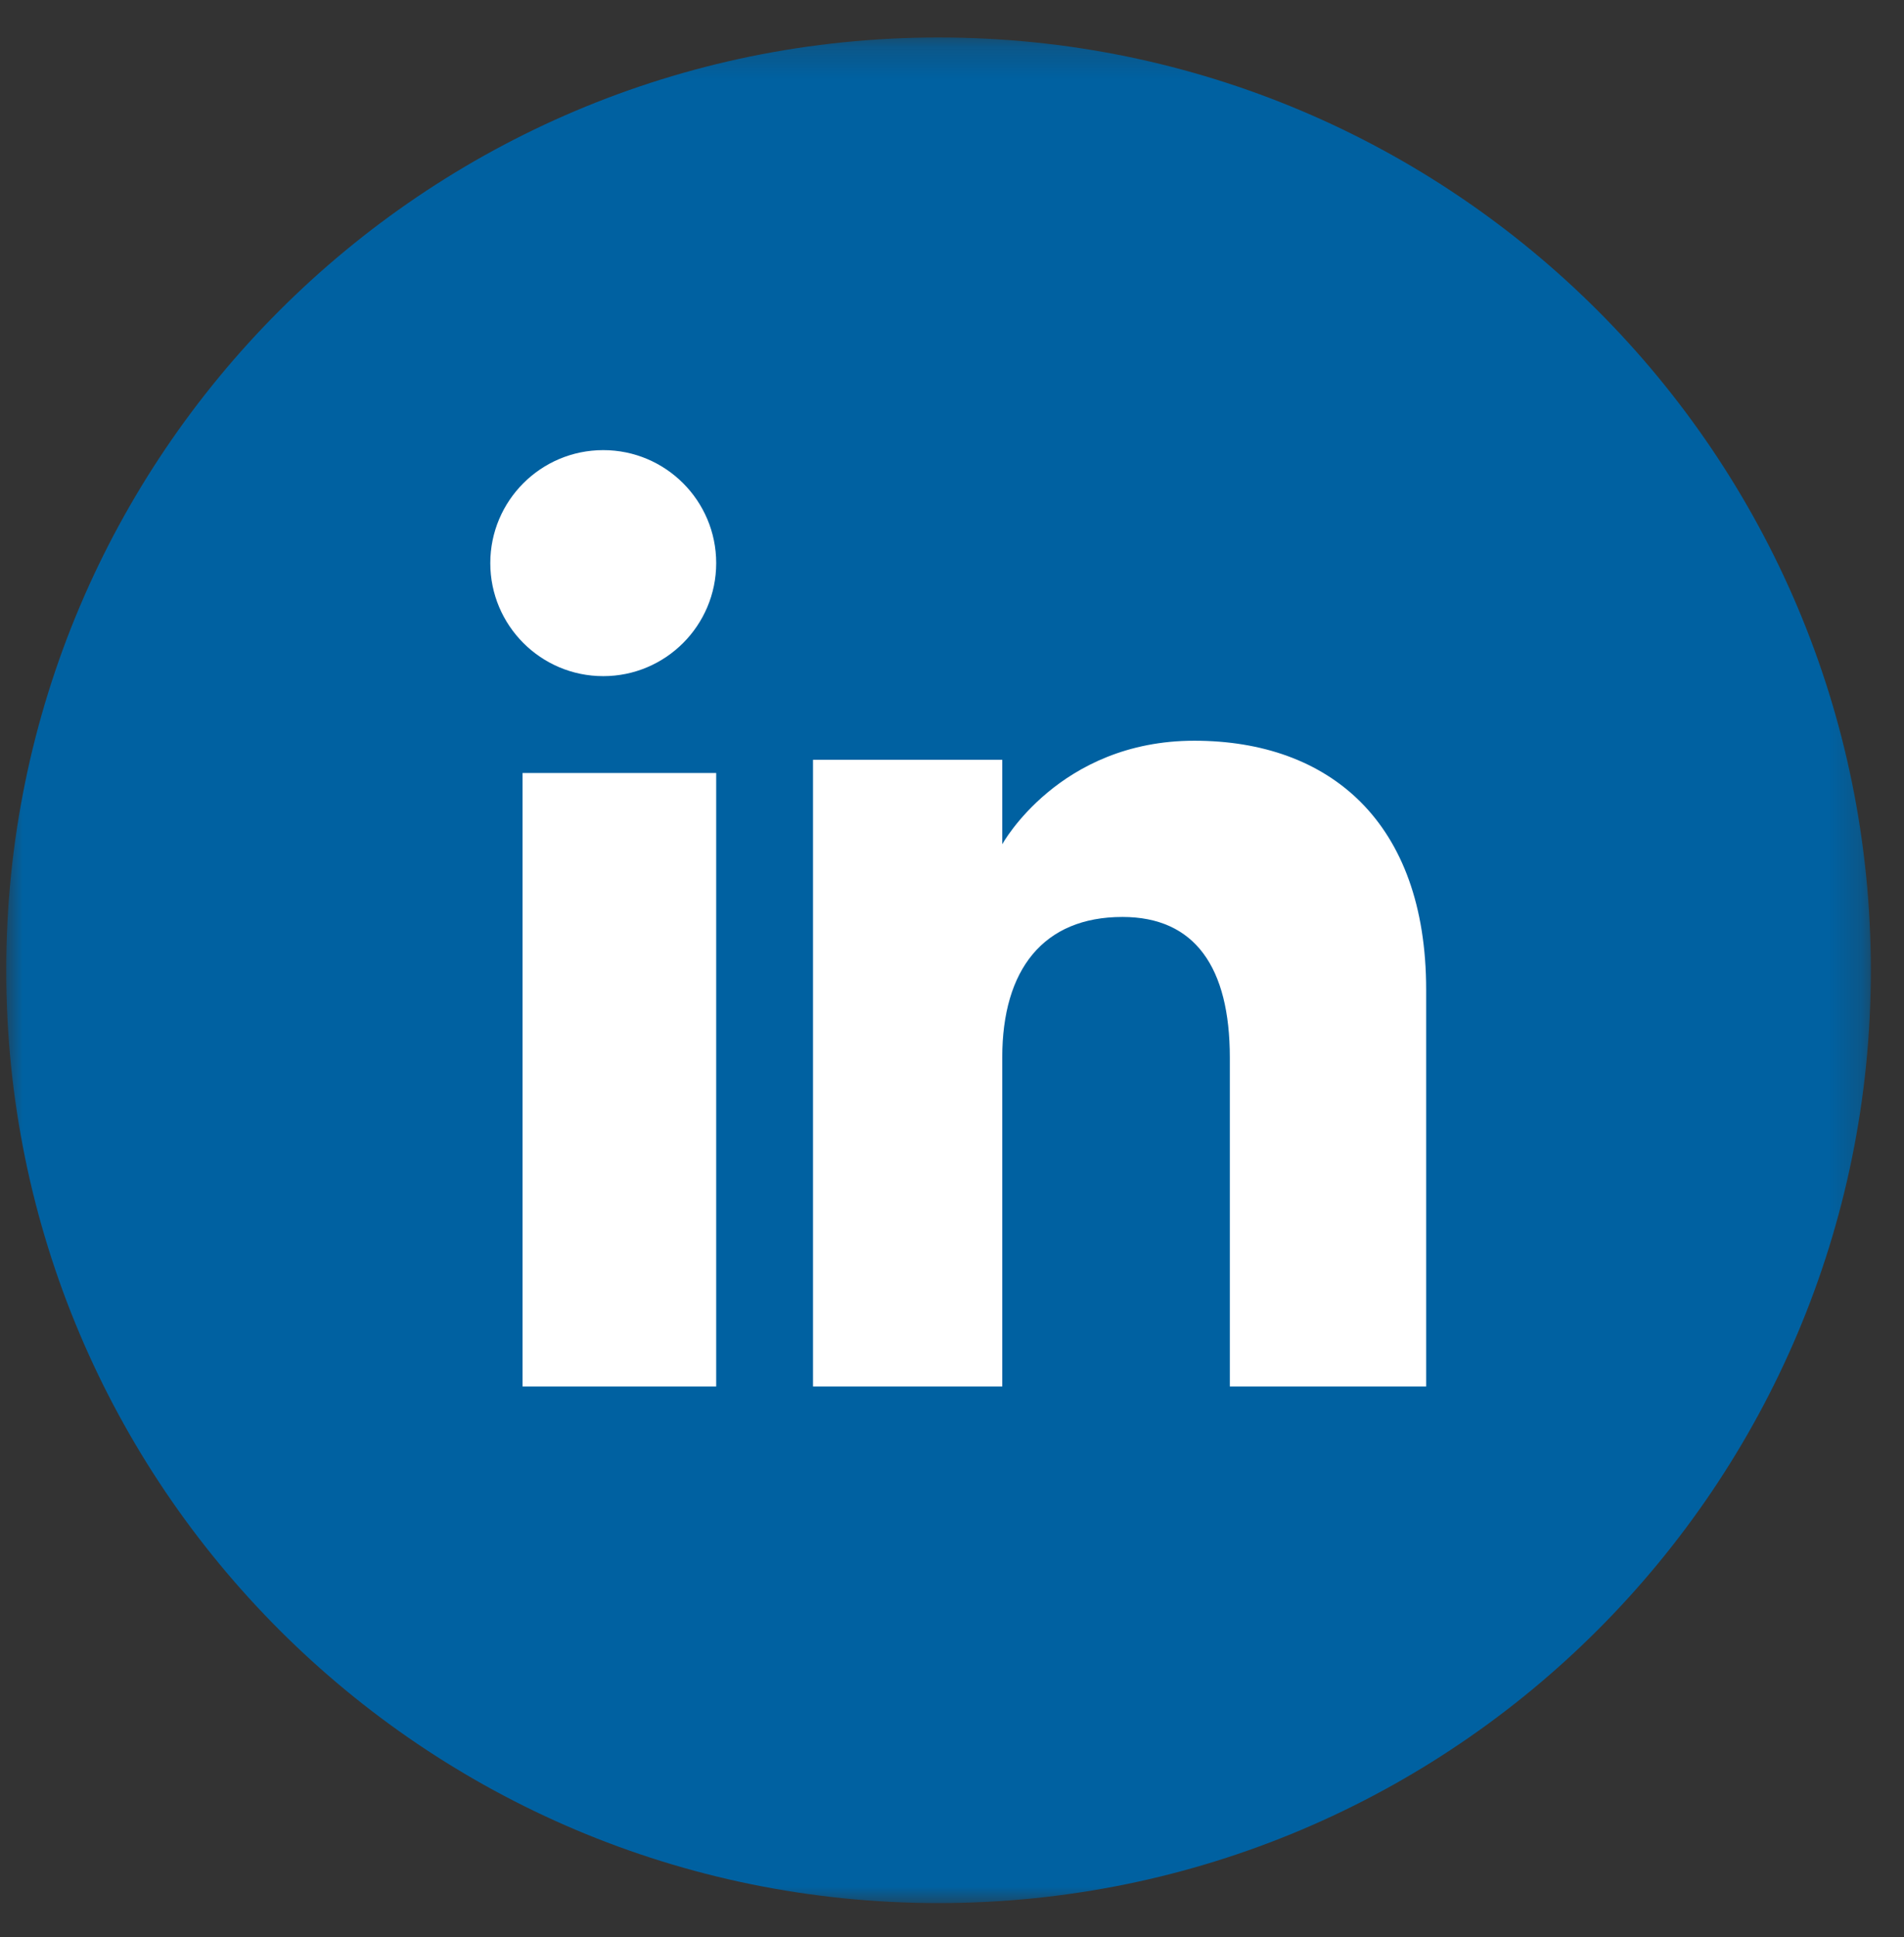
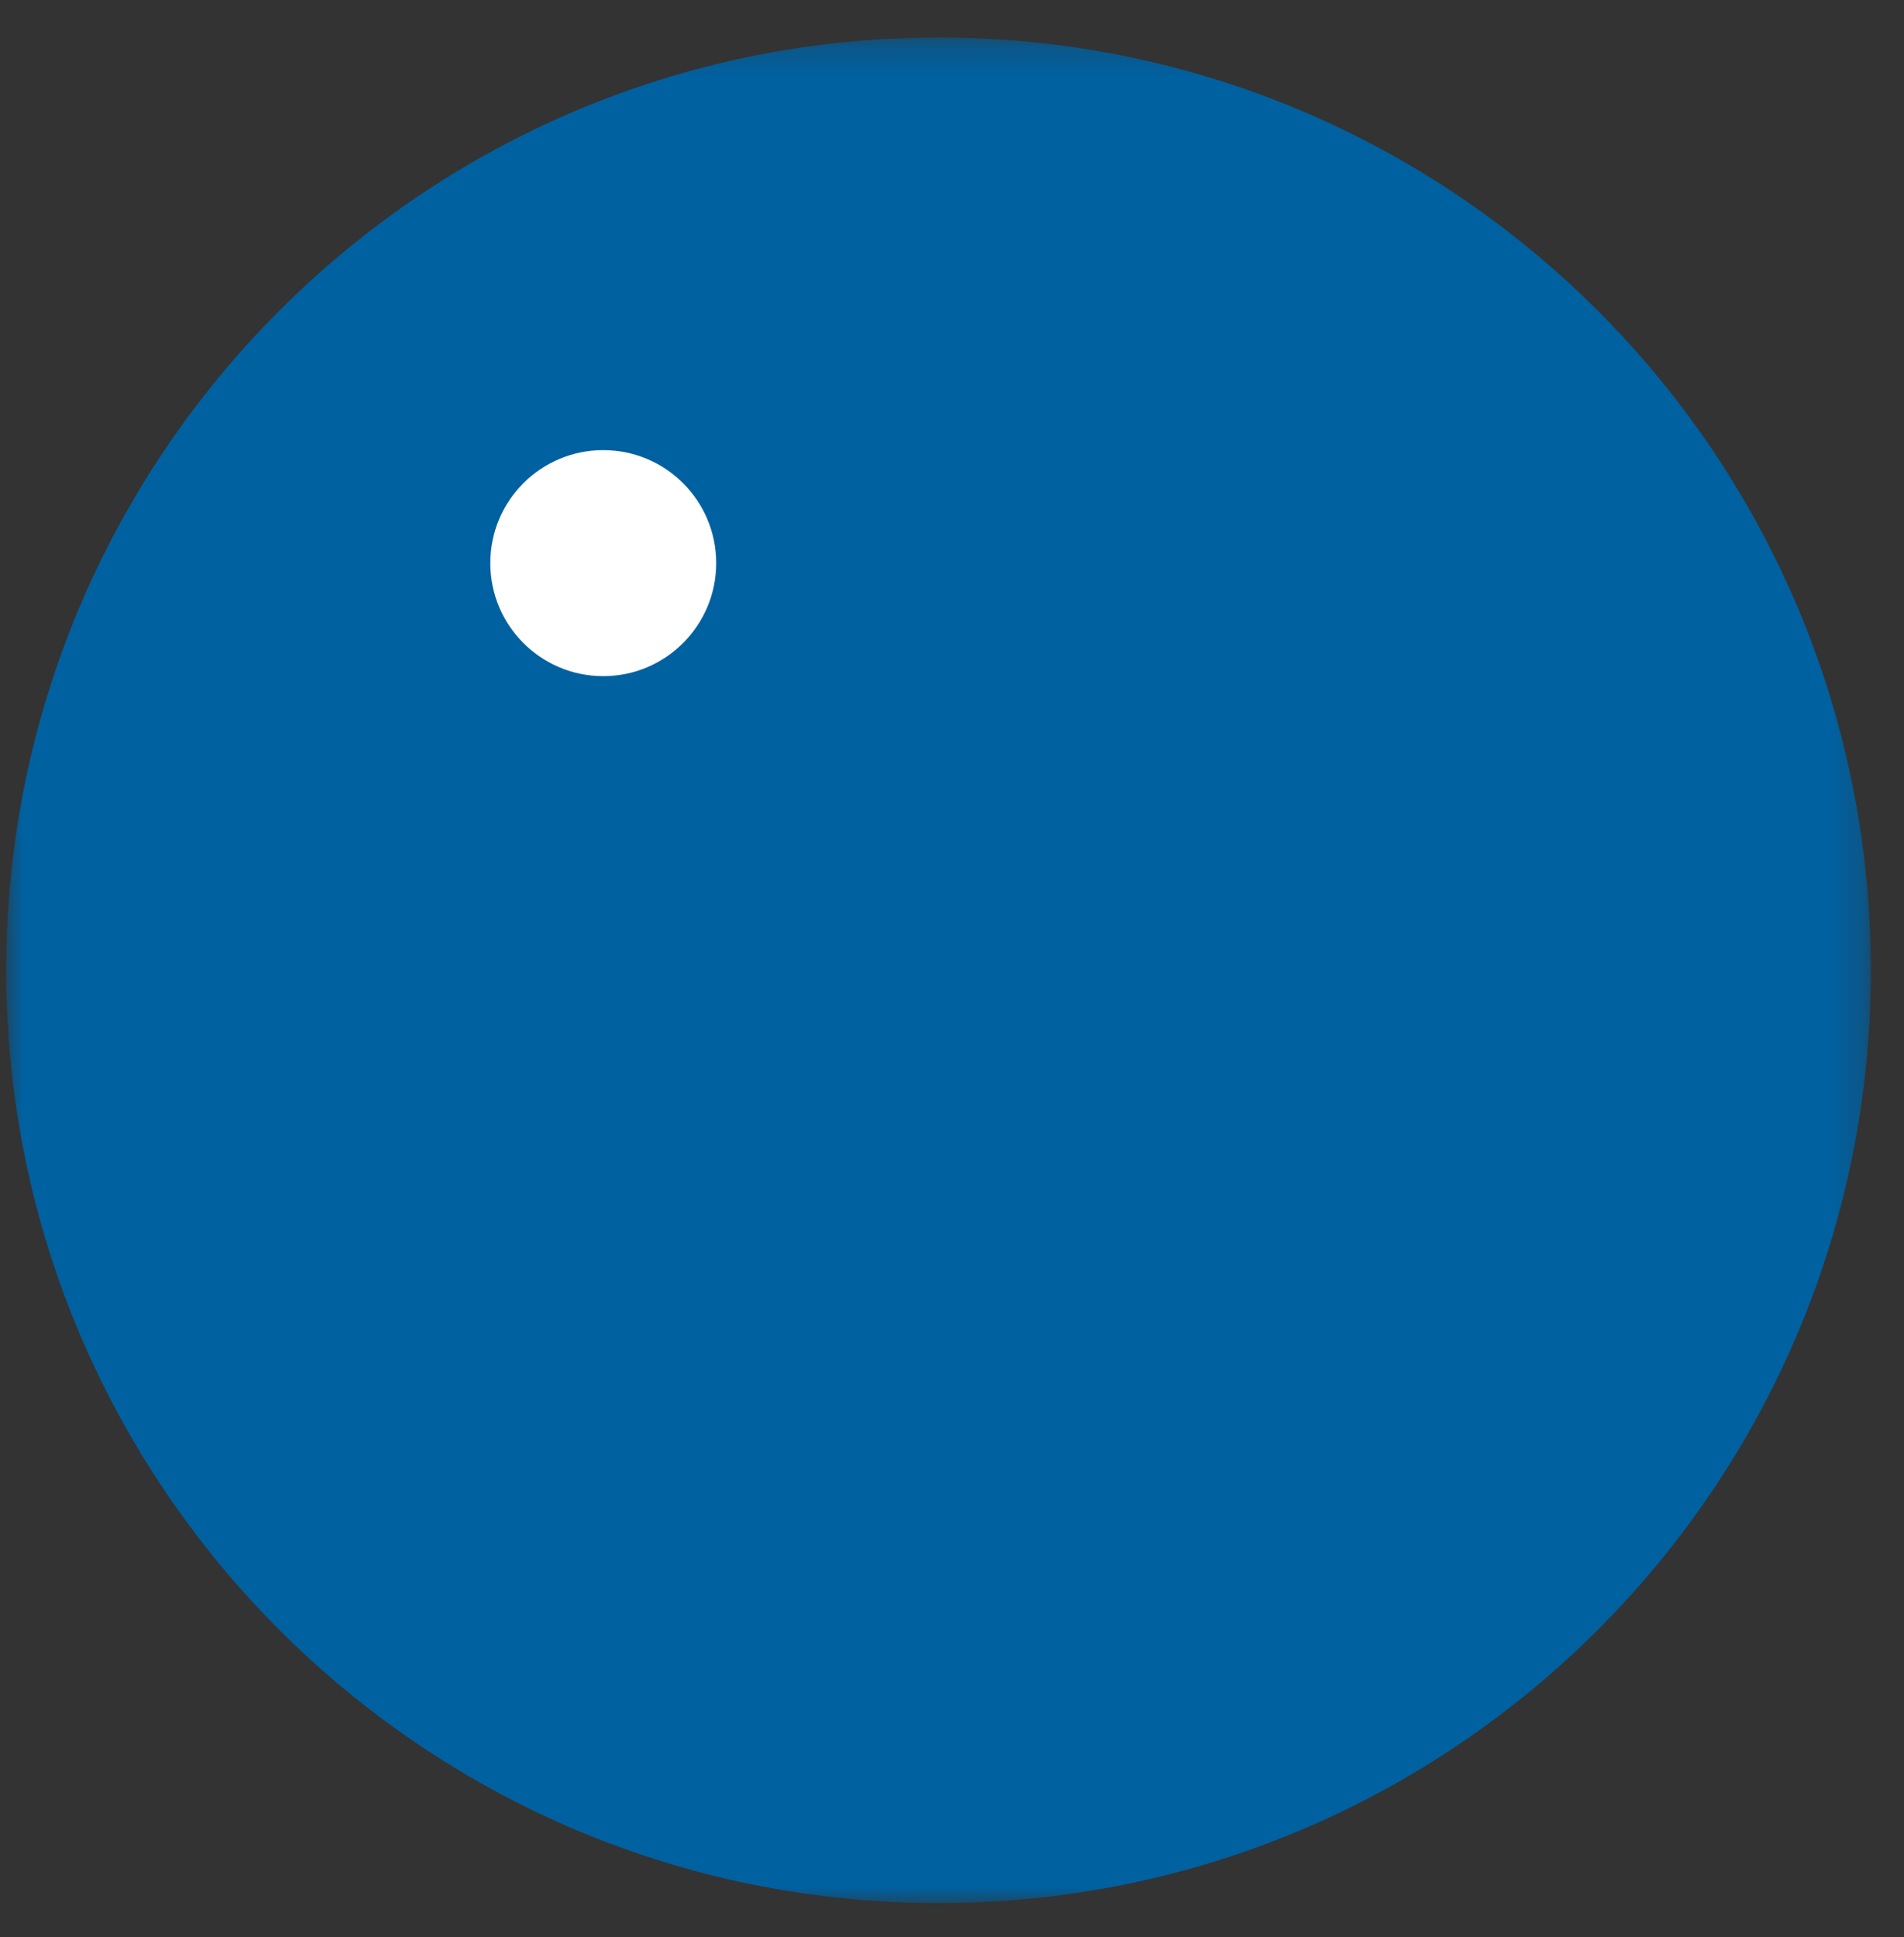
<svg xmlns="http://www.w3.org/2000/svg" xmlns:xlink="http://www.w3.org/1999/xlink" width="59px" height="60px" viewBox="0 0 59 60" version="1.1">
  <rect x="0" y="0" width="59" height="60" fill="#333333" stroke="none" />
  <title>Group 8</title>
  <defs>
    <polygon id="path-1" points="0 0.22 57.78 0.22 57.78 58 0 58" />
  </defs>
  <g id="Page-1" stroke="none" stroke-width="1" fill="none" fill-rule="evenodd">
    <g id="2.entra-nel-team" transform="translate(-412, -2531)">
      <g id="Group-13" transform="translate(350, 2508)">
        <g id="Group-6" transform="translate(61.693, 22.941)">
          <g id="Group-8" transform="translate(0.5, 0.097)">
            <g id="Group-3" transform="translate(0, 0.903)">
              <mask id="mask-2" fill="white">
                <use xlink:href="#path-1" />
              </mask>
              <g id="Clip-2" />
              <path d="M28.89,58 L28.89,58 C12.934,58 0,45.065 0,29.11 C0,13.155 12.934,0.22 28.89,0.22 C44.846,0.22 57.78,13.155 57.78,29.11 C57.78,45.065 44.846,58 28.89,58" id="Fill-1" fill="#0061A1" mask="url(#mask-2)" />
            </g>
-             <polygon id="Fill-4" fill="#FFFFFF" points="16 42.903 22 42.903 22 23.903 16 23.903" />
            <path d="M18.5,20.903 C20.433,20.903 22,19.334 22,17.402 C22,15.47 20.433,13.903 18.5,13.903 C16.566,13.903 15,15.47 15,17.402 C15,19.334 16.566,20.903 18.5,20.903" id="Fill-6" fill="#FFFFFF" />
-             <path d="M30.864,32.715 C30.864,29.987 32.141,28.361 34.588,28.361 C36.835,28.361 37.916,29.922 37.916,32.715 L37.916,42.903 L44,42.903 L44,30.615 C44,25.416 41.001,22.903 36.815,22.903 C32.626,22.903 30.864,26.11 30.864,26.11 L30.864,23.495 L25,23.495 L25,42.903 L30.864,42.903 L30.864,32.715 Z" id="Fill-7" fill="#FFFFFF" />
          </g>
        </g>
      </g>
    </g>
  </g>
</svg>